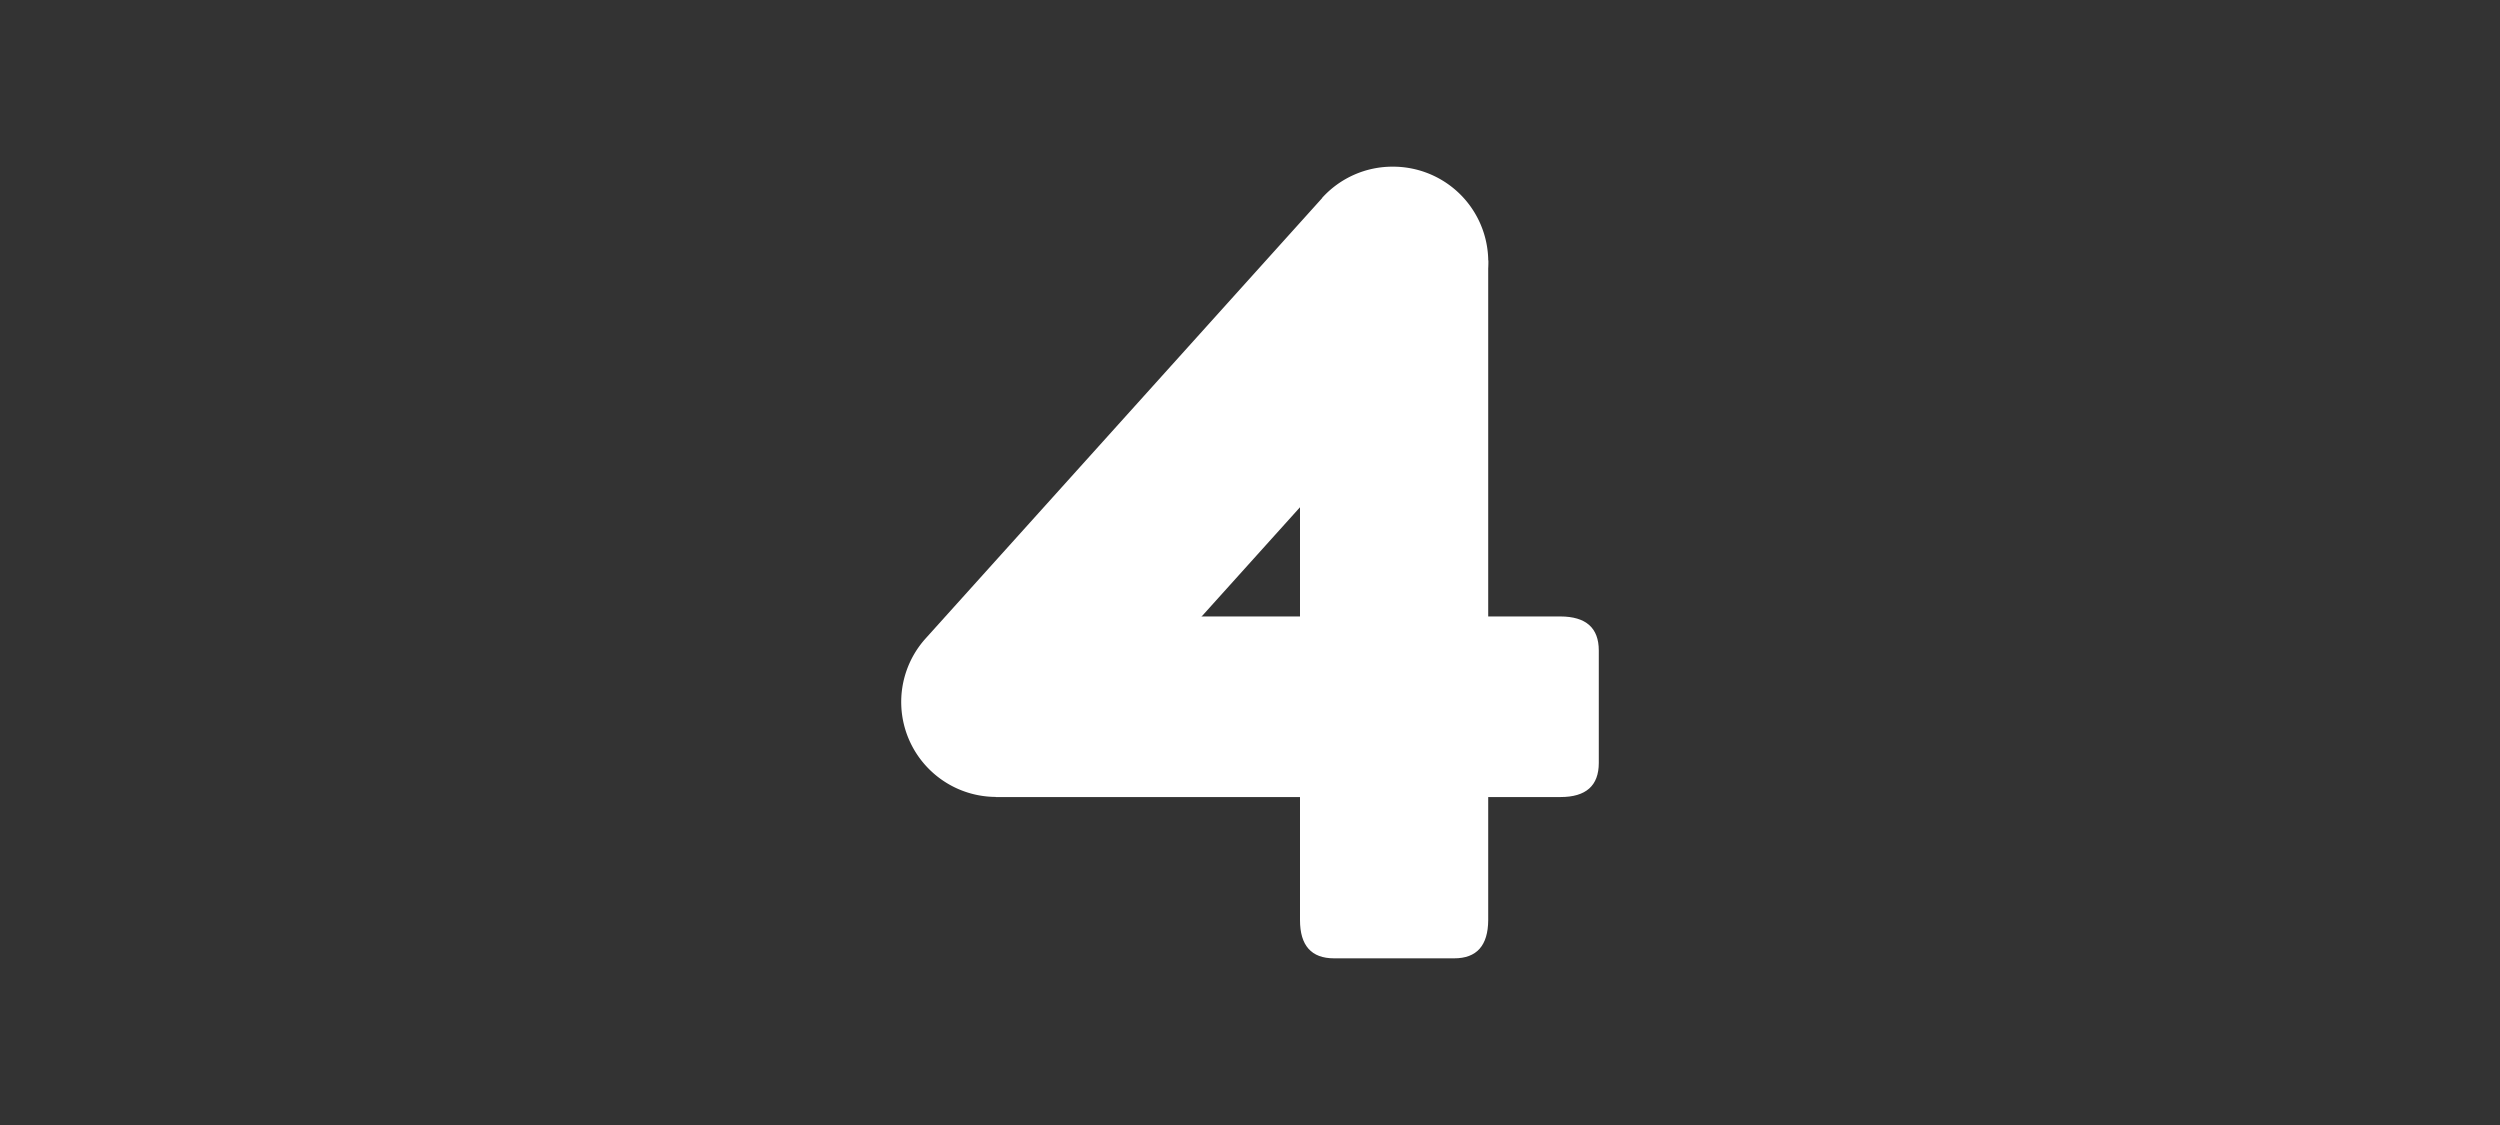
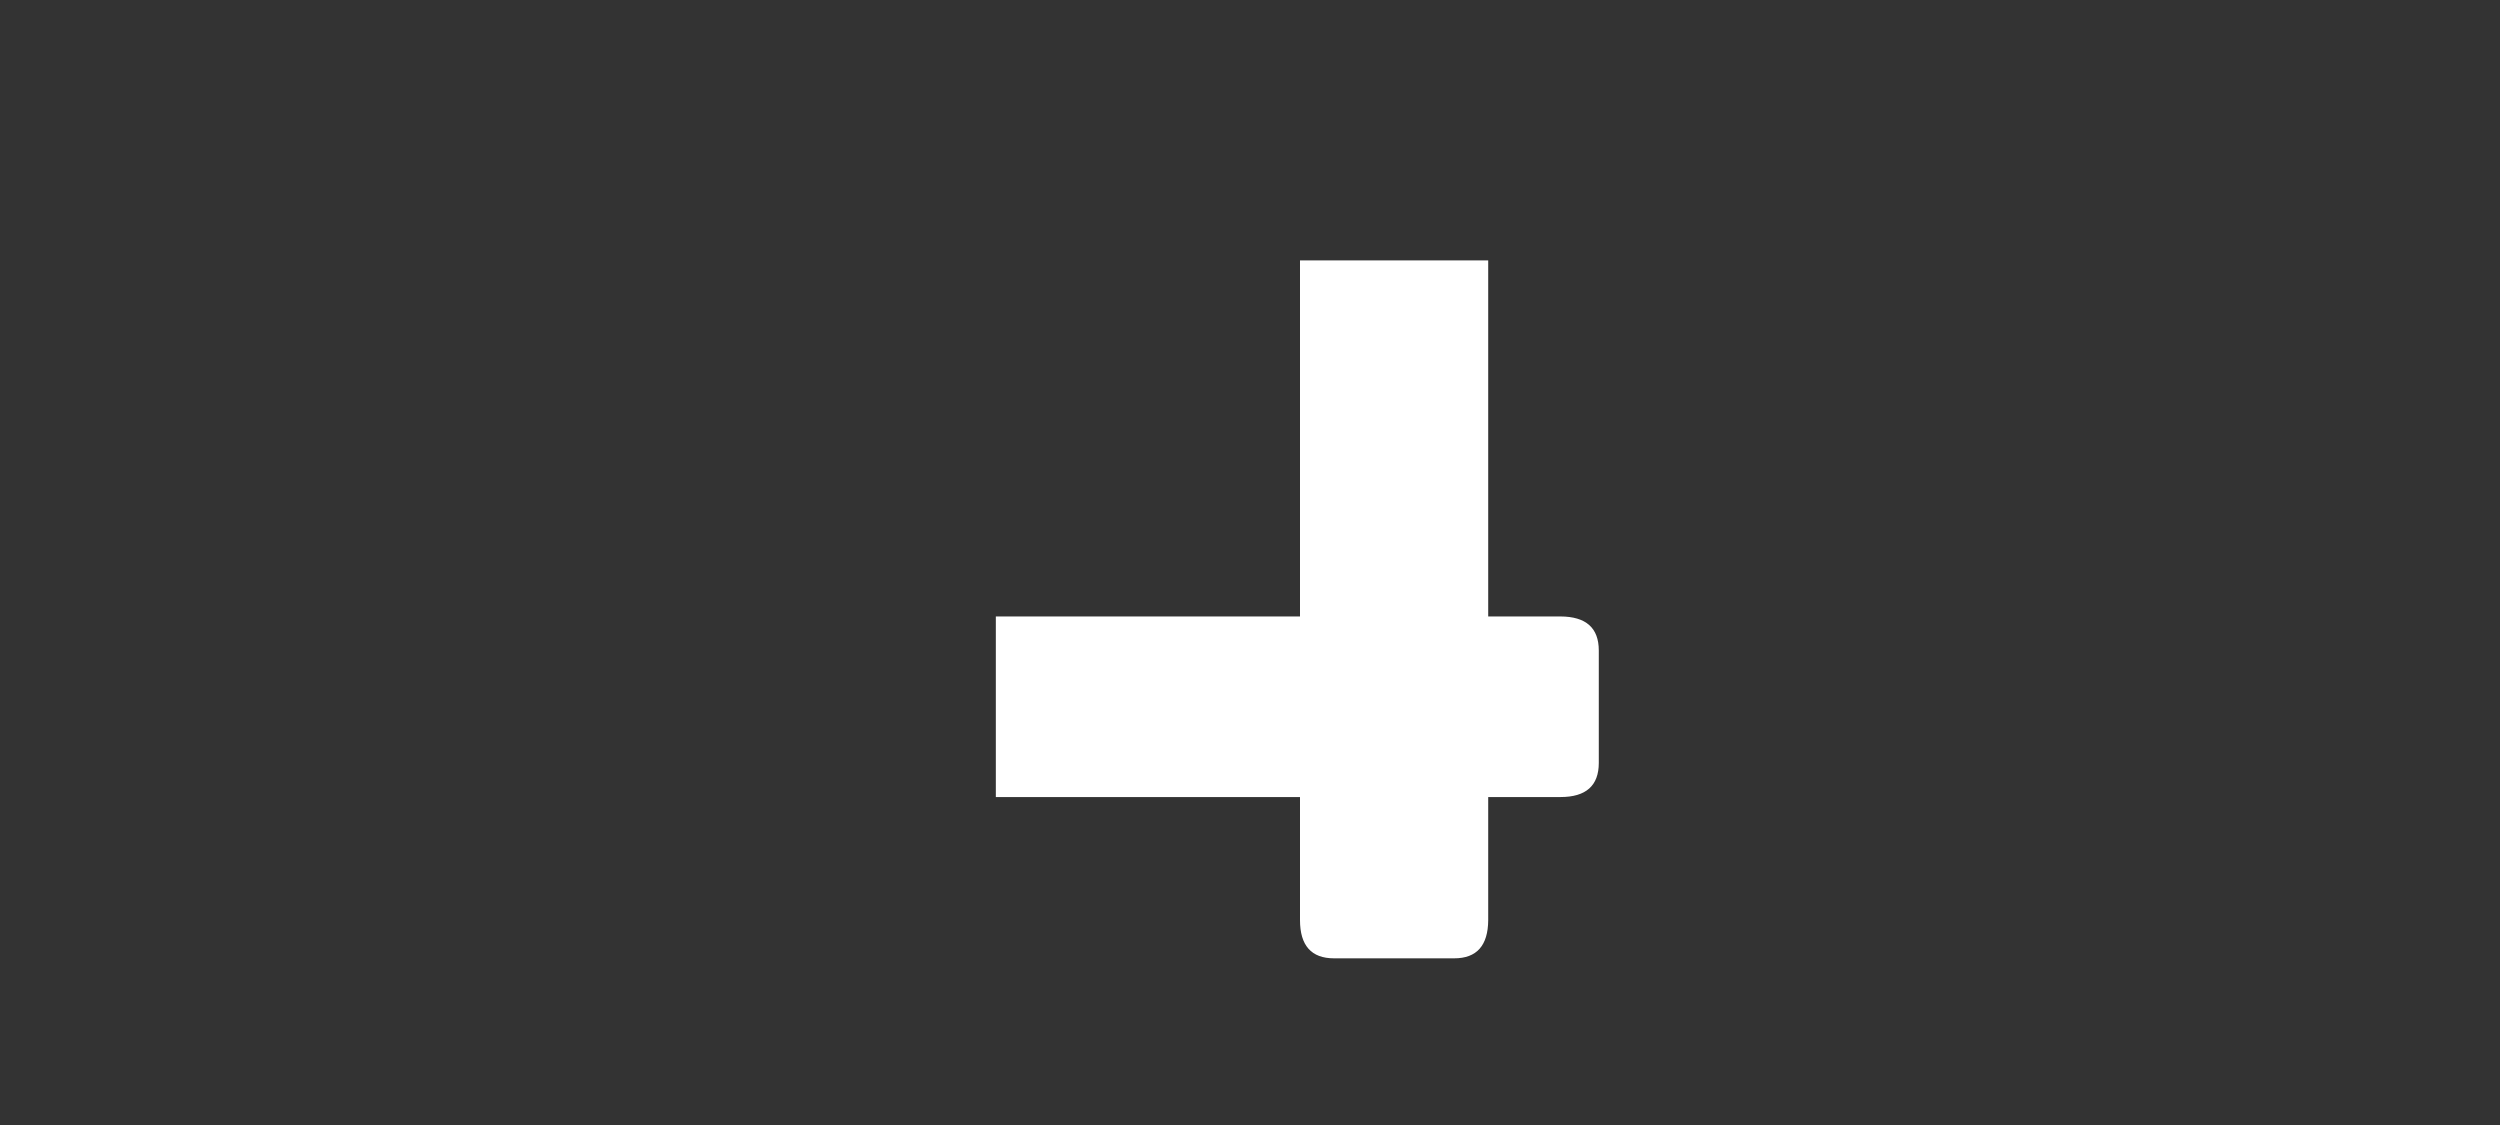
<svg xmlns="http://www.w3.org/2000/svg" id="Layer_1" data-name="Layer 1" viewBox="0 0 600 270">
  <rect x="0" y="0" width="600" height="270" fill="#333333" stroke="none" />
  <defs>
    <style>.cls-1{fill:#fff;}</style>
  </defs>
  <g id="g12">
    <g id="g14">
      <g id="g20">
        <g id="g22">
          <path id="path32" class="cls-1" d="M239,148v43.29H374.52q9.18,0,9.19-8.17h0v-27q0-8.13-9.19-8.17H239Z" />
        </g>
      </g>
    </g>
  </g>
  <g id="g34">
    <g id="g36">
      <g id="g42">
        <g id="g44">
          <path id="path52" class="cls-1" d="M312,62.49V220.82q0,9.18,8.18,9.18H349q8.12,0,8.17-9.18h0V62.49Z" />
        </g>
      </g>
    </g>
  </g>
-   <path id="path76" class="cls-1" d="M317.34,47.51,222.21,153.16a22.77,22.77,0,0,0,1.59,32.21h0a22.76,22.76,0,0,0,15.12,5.89h0a22.9,22.9,0,0,0,17.22-7.48h0L351.26,78.13a22.79,22.79,0,0,0-1.58-32.22h0A22.9,22.9,0,0,0,334.29,40h0a22.77,22.77,0,0,0-17,7.51" />
</svg>